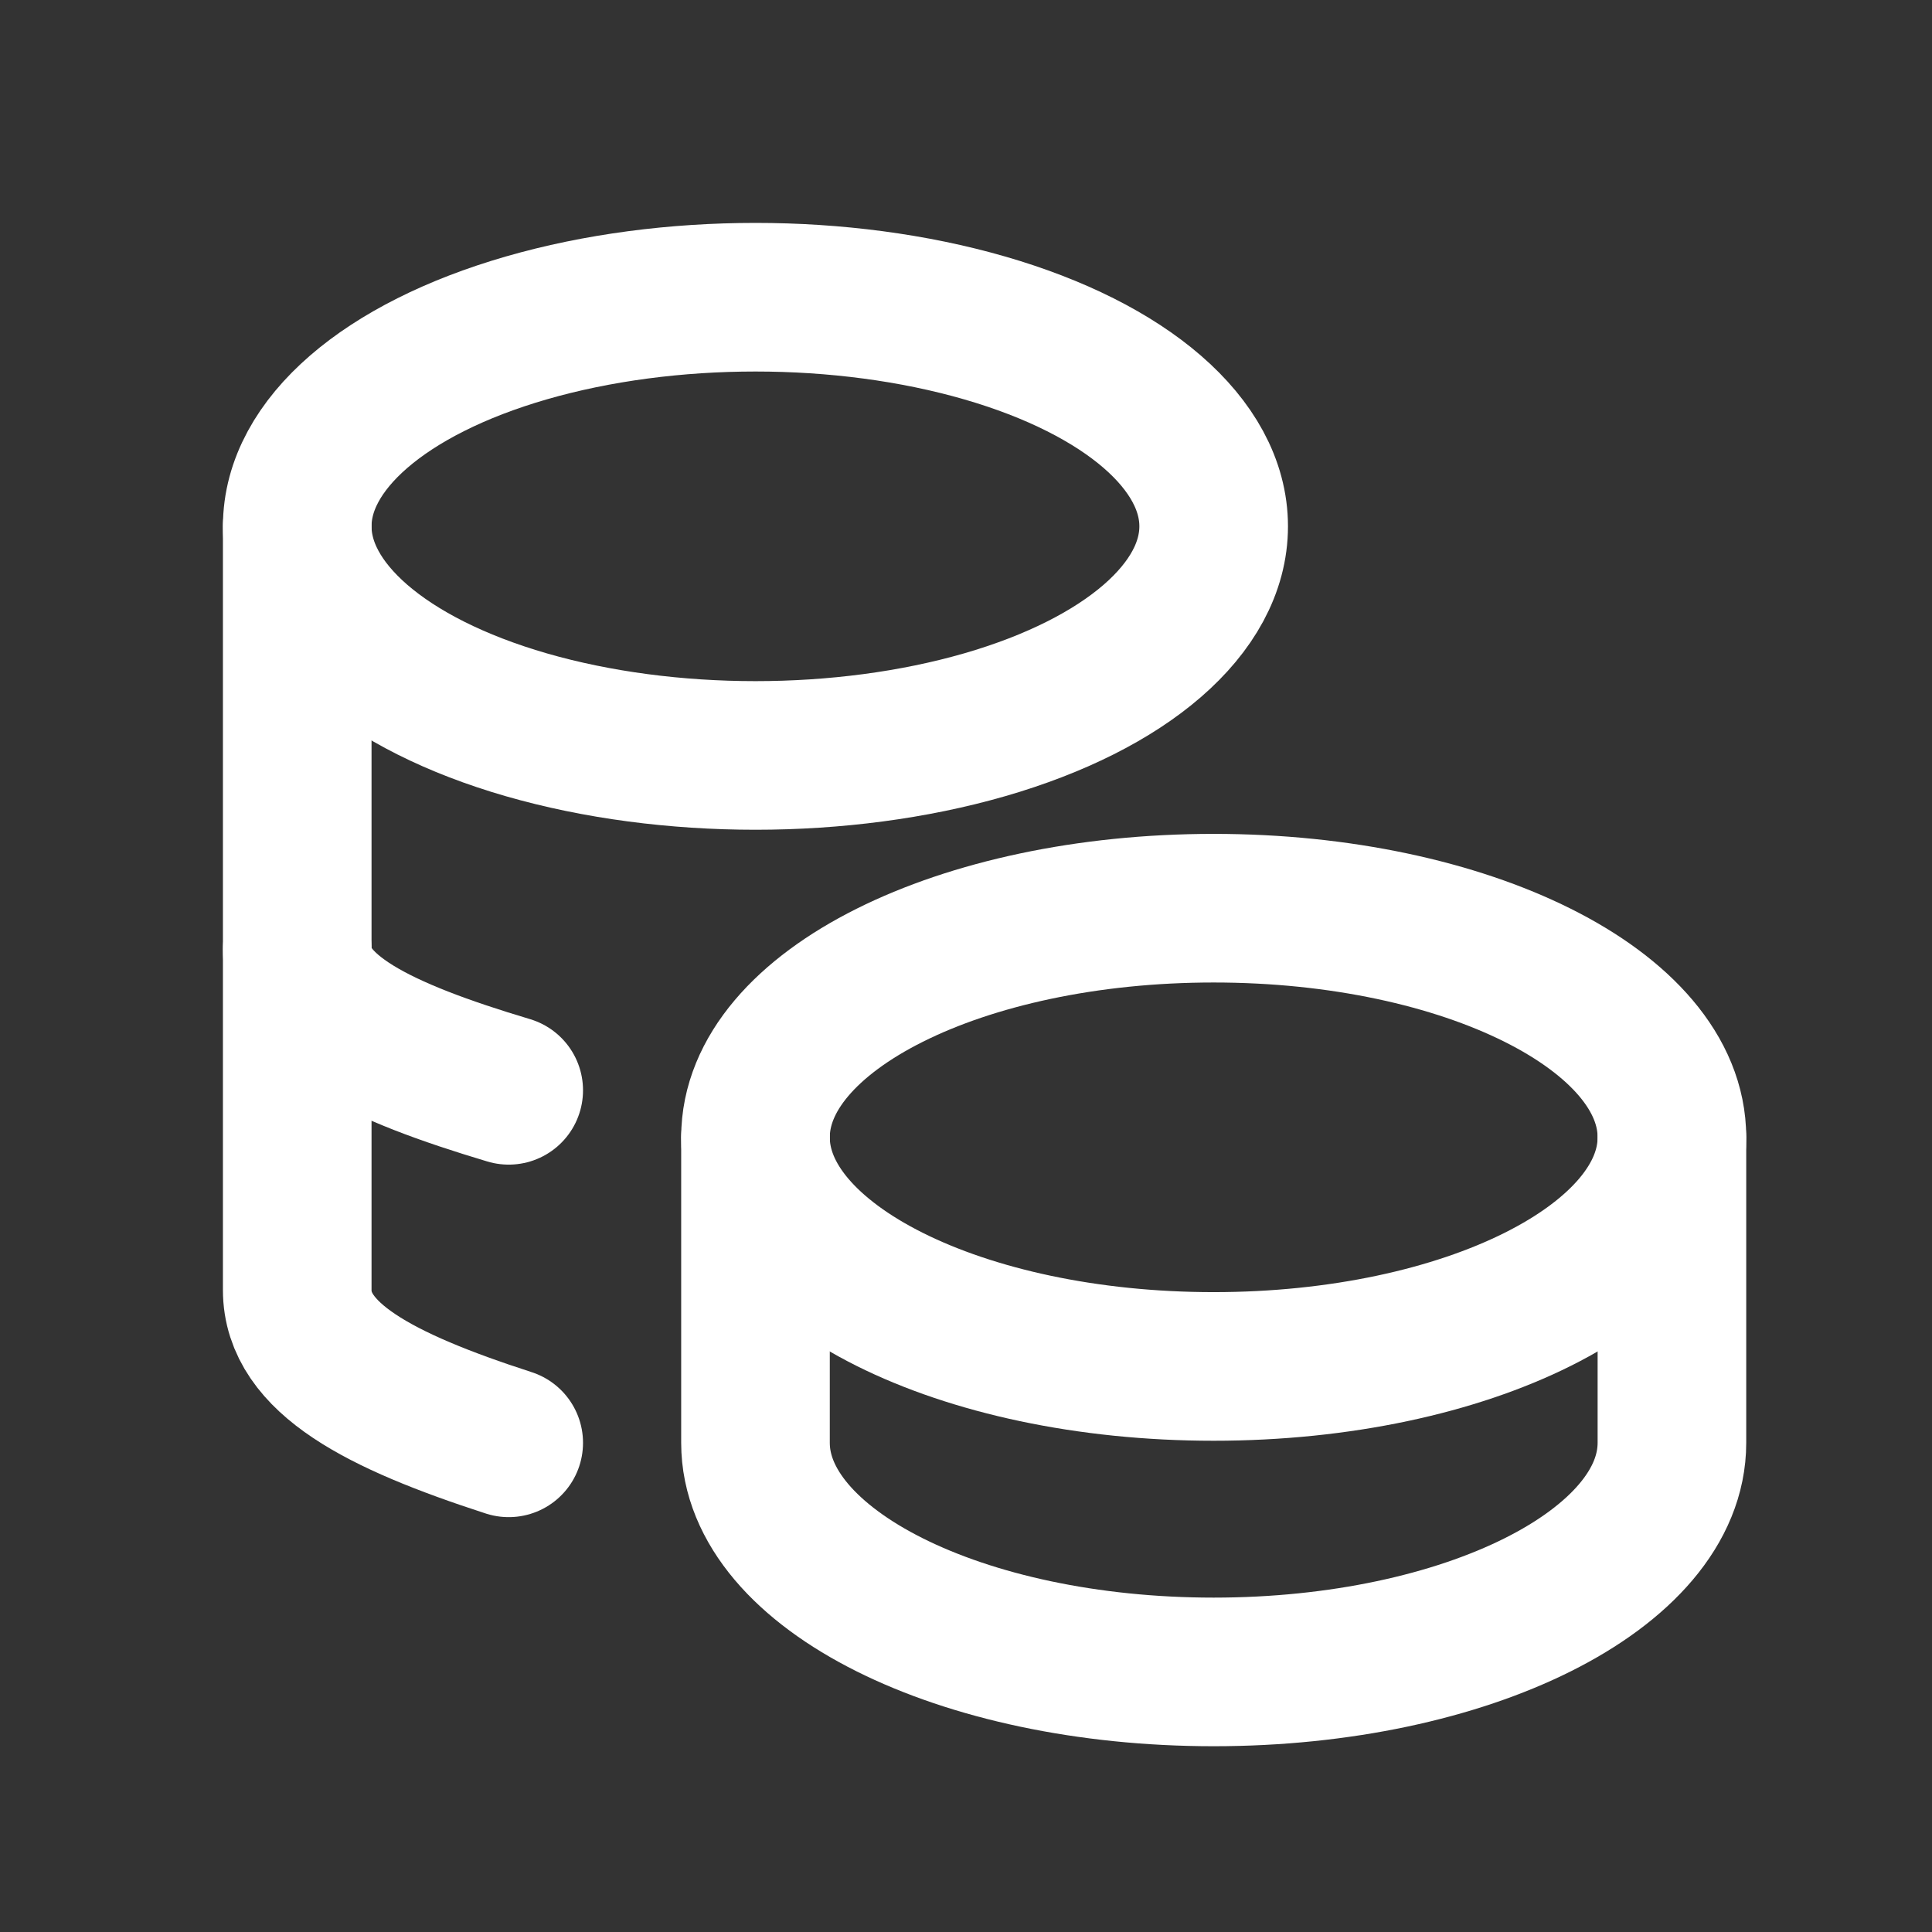
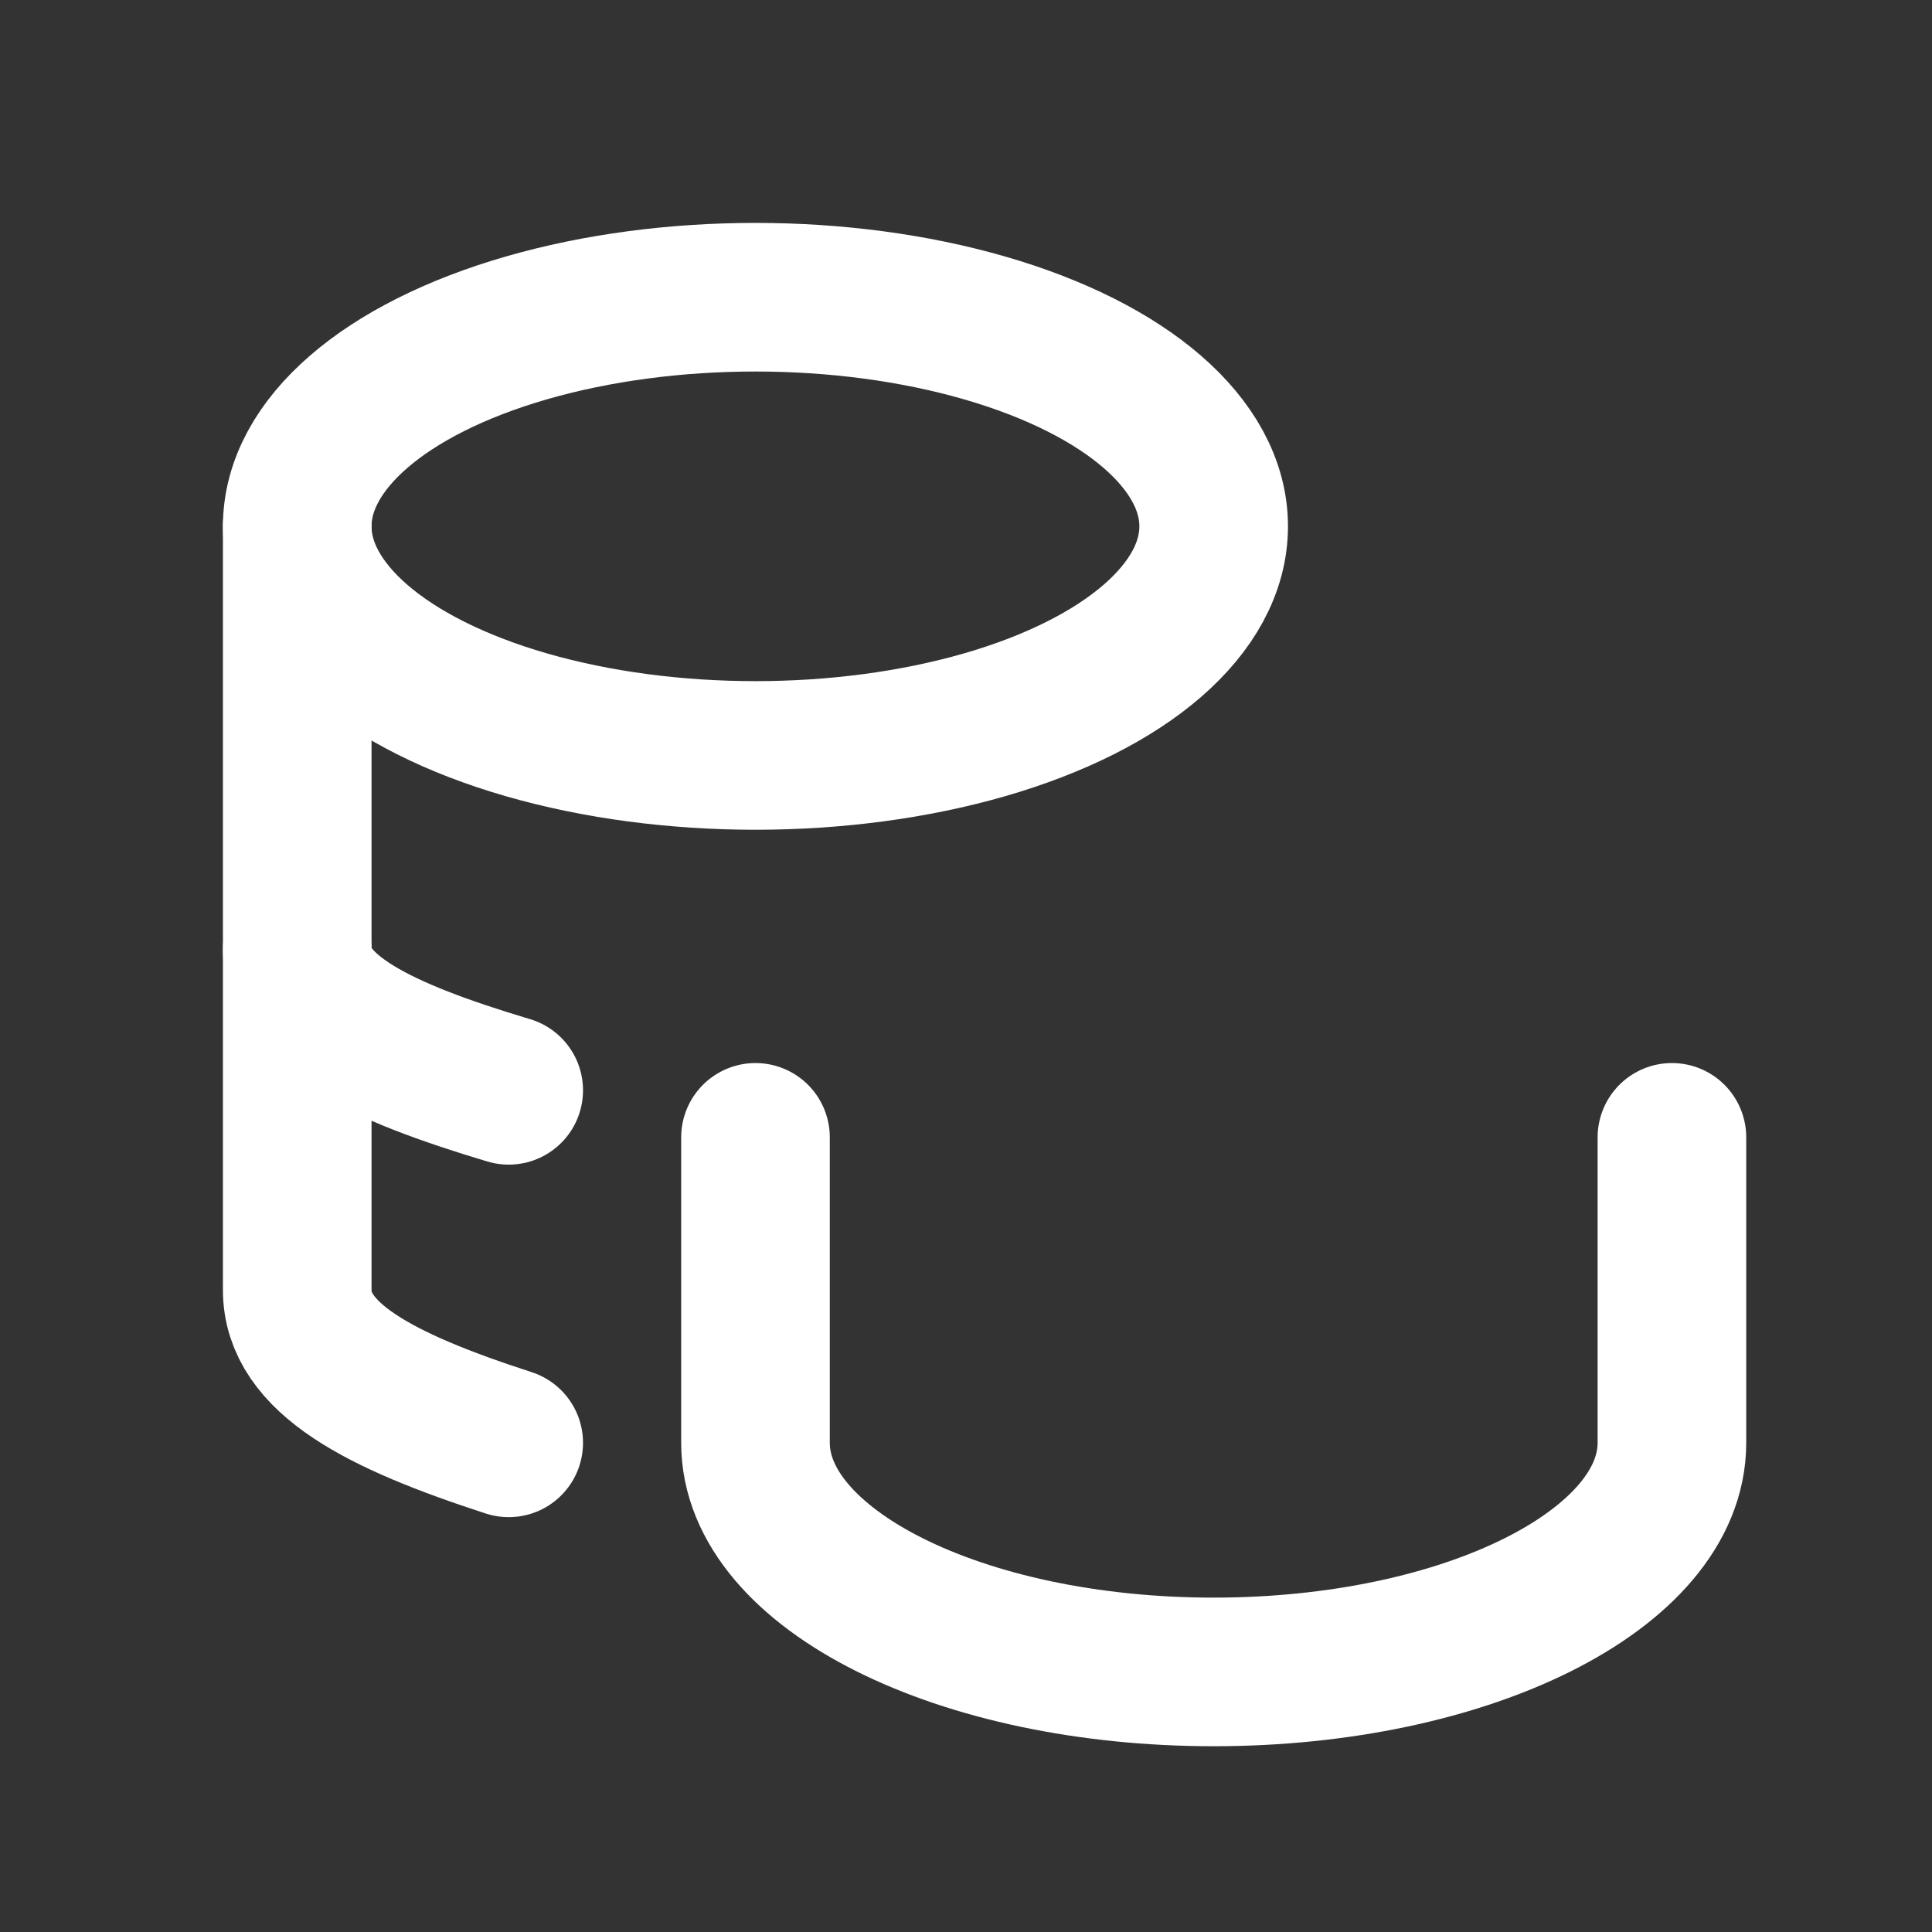
<svg xmlns="http://www.w3.org/2000/svg" width="26" height="26" viewBox="0 0 26 26" fill="none">
  <rect x="0" y="0" width="26" height="26" fill="#333333" stroke="none" />
-   <path d="M10.167 15.306C10.167 17.009 12.927 18.389 16.333 18.389C19.739 18.389 22.5 17.009 22.5 15.306C22.5 13.602 19.739 12.222 16.333 12.222C12.927 12.222 10.167 13.602 10.167 15.306Z" stroke="white" stroke-width="2" stroke-linecap="round" stroke-linejoin="round" />
  <path d="M10.167 15.306V19.417C10.167 21.119 12.927 22.5 16.333 22.5C19.739 22.5 22.5 21.119 22.5 19.417V15.306M4 7.083C4 8.185 5.176 9.203 7.083 9.754C8.991 10.304 11.342 10.304 13.25 9.754C15.158 9.203 16.333 8.185 16.333 7.083C16.333 5.982 15.158 4.964 13.25 4.413C11.342 3.862 8.991 3.862 7.083 4.413C5.176 4.964 4 5.982 4 7.083Z" stroke="white" stroke-width="2" stroke-linecap="round" stroke-linejoin="round" />
  <path d="M4 7.083V17.361C4 18.274 5.099 18.851 6.846 19.417" stroke="white" stroke-width="2" stroke-linecap="round" stroke-linejoin="round" />
  <path d="M4 12.776C4 13.618 5.099 14.151 6.846 14.673" stroke="white" stroke-width="2" stroke-linecap="round" stroke-linejoin="round" />
</svg>